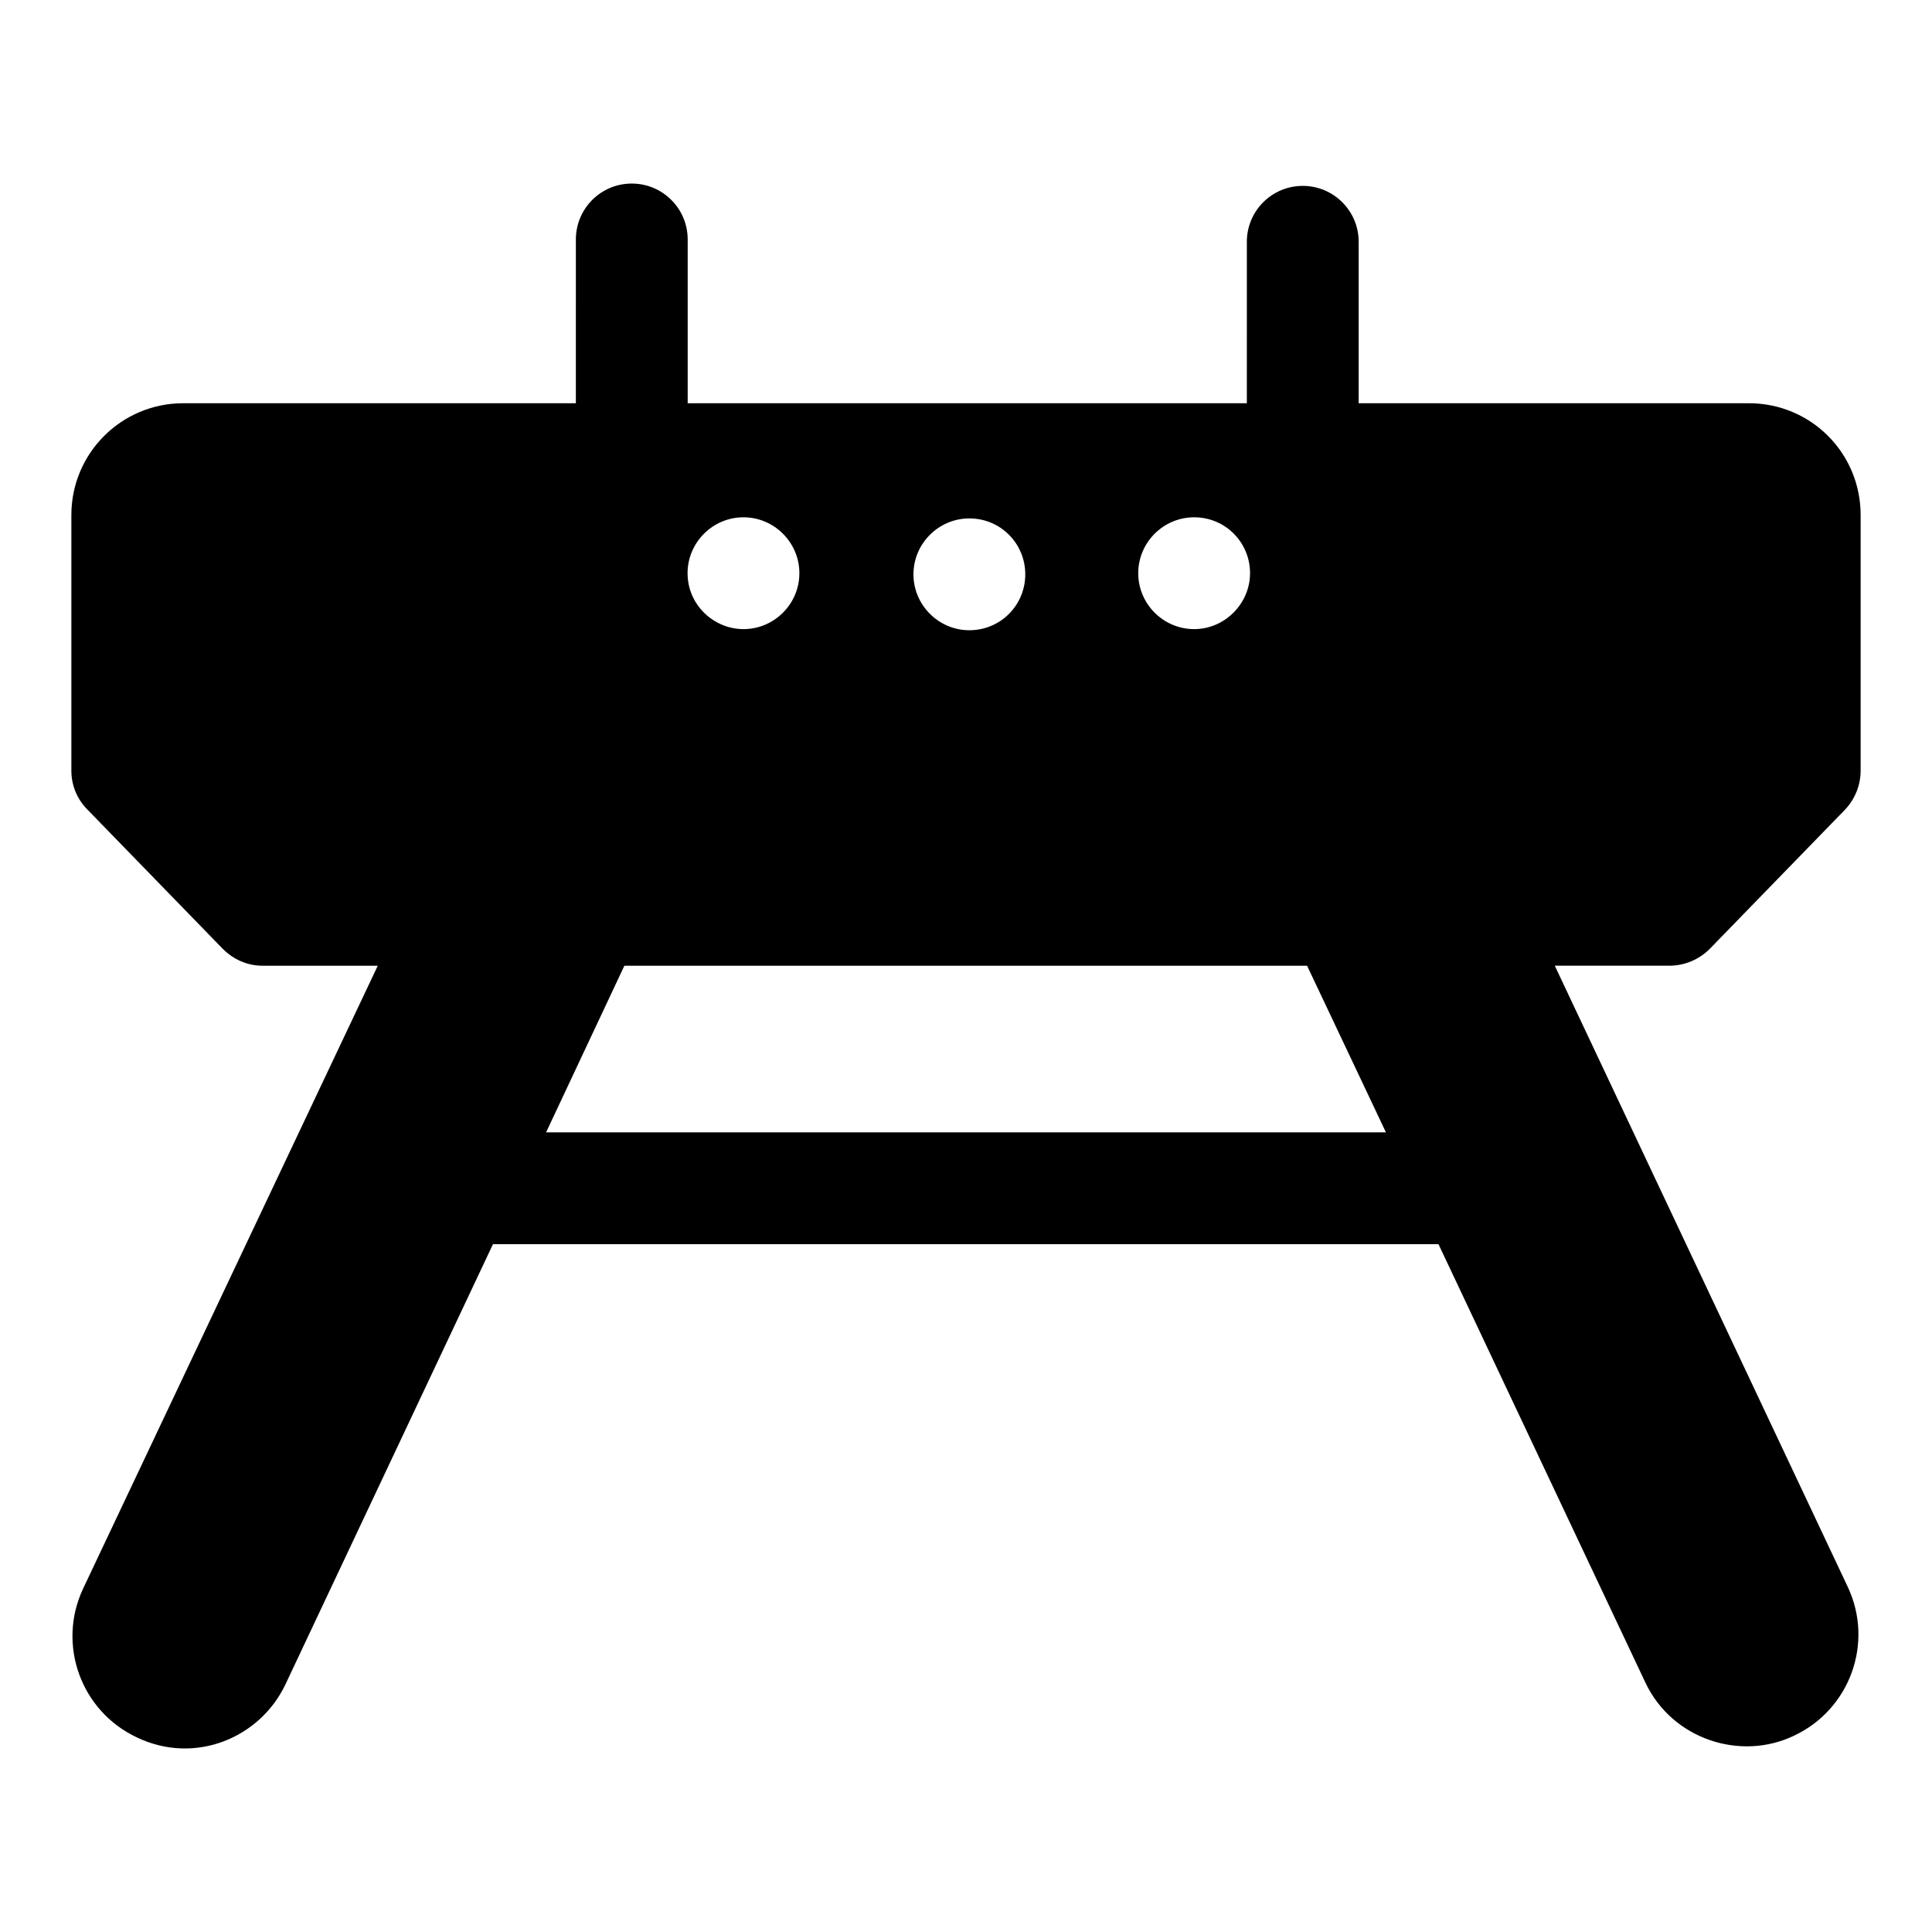
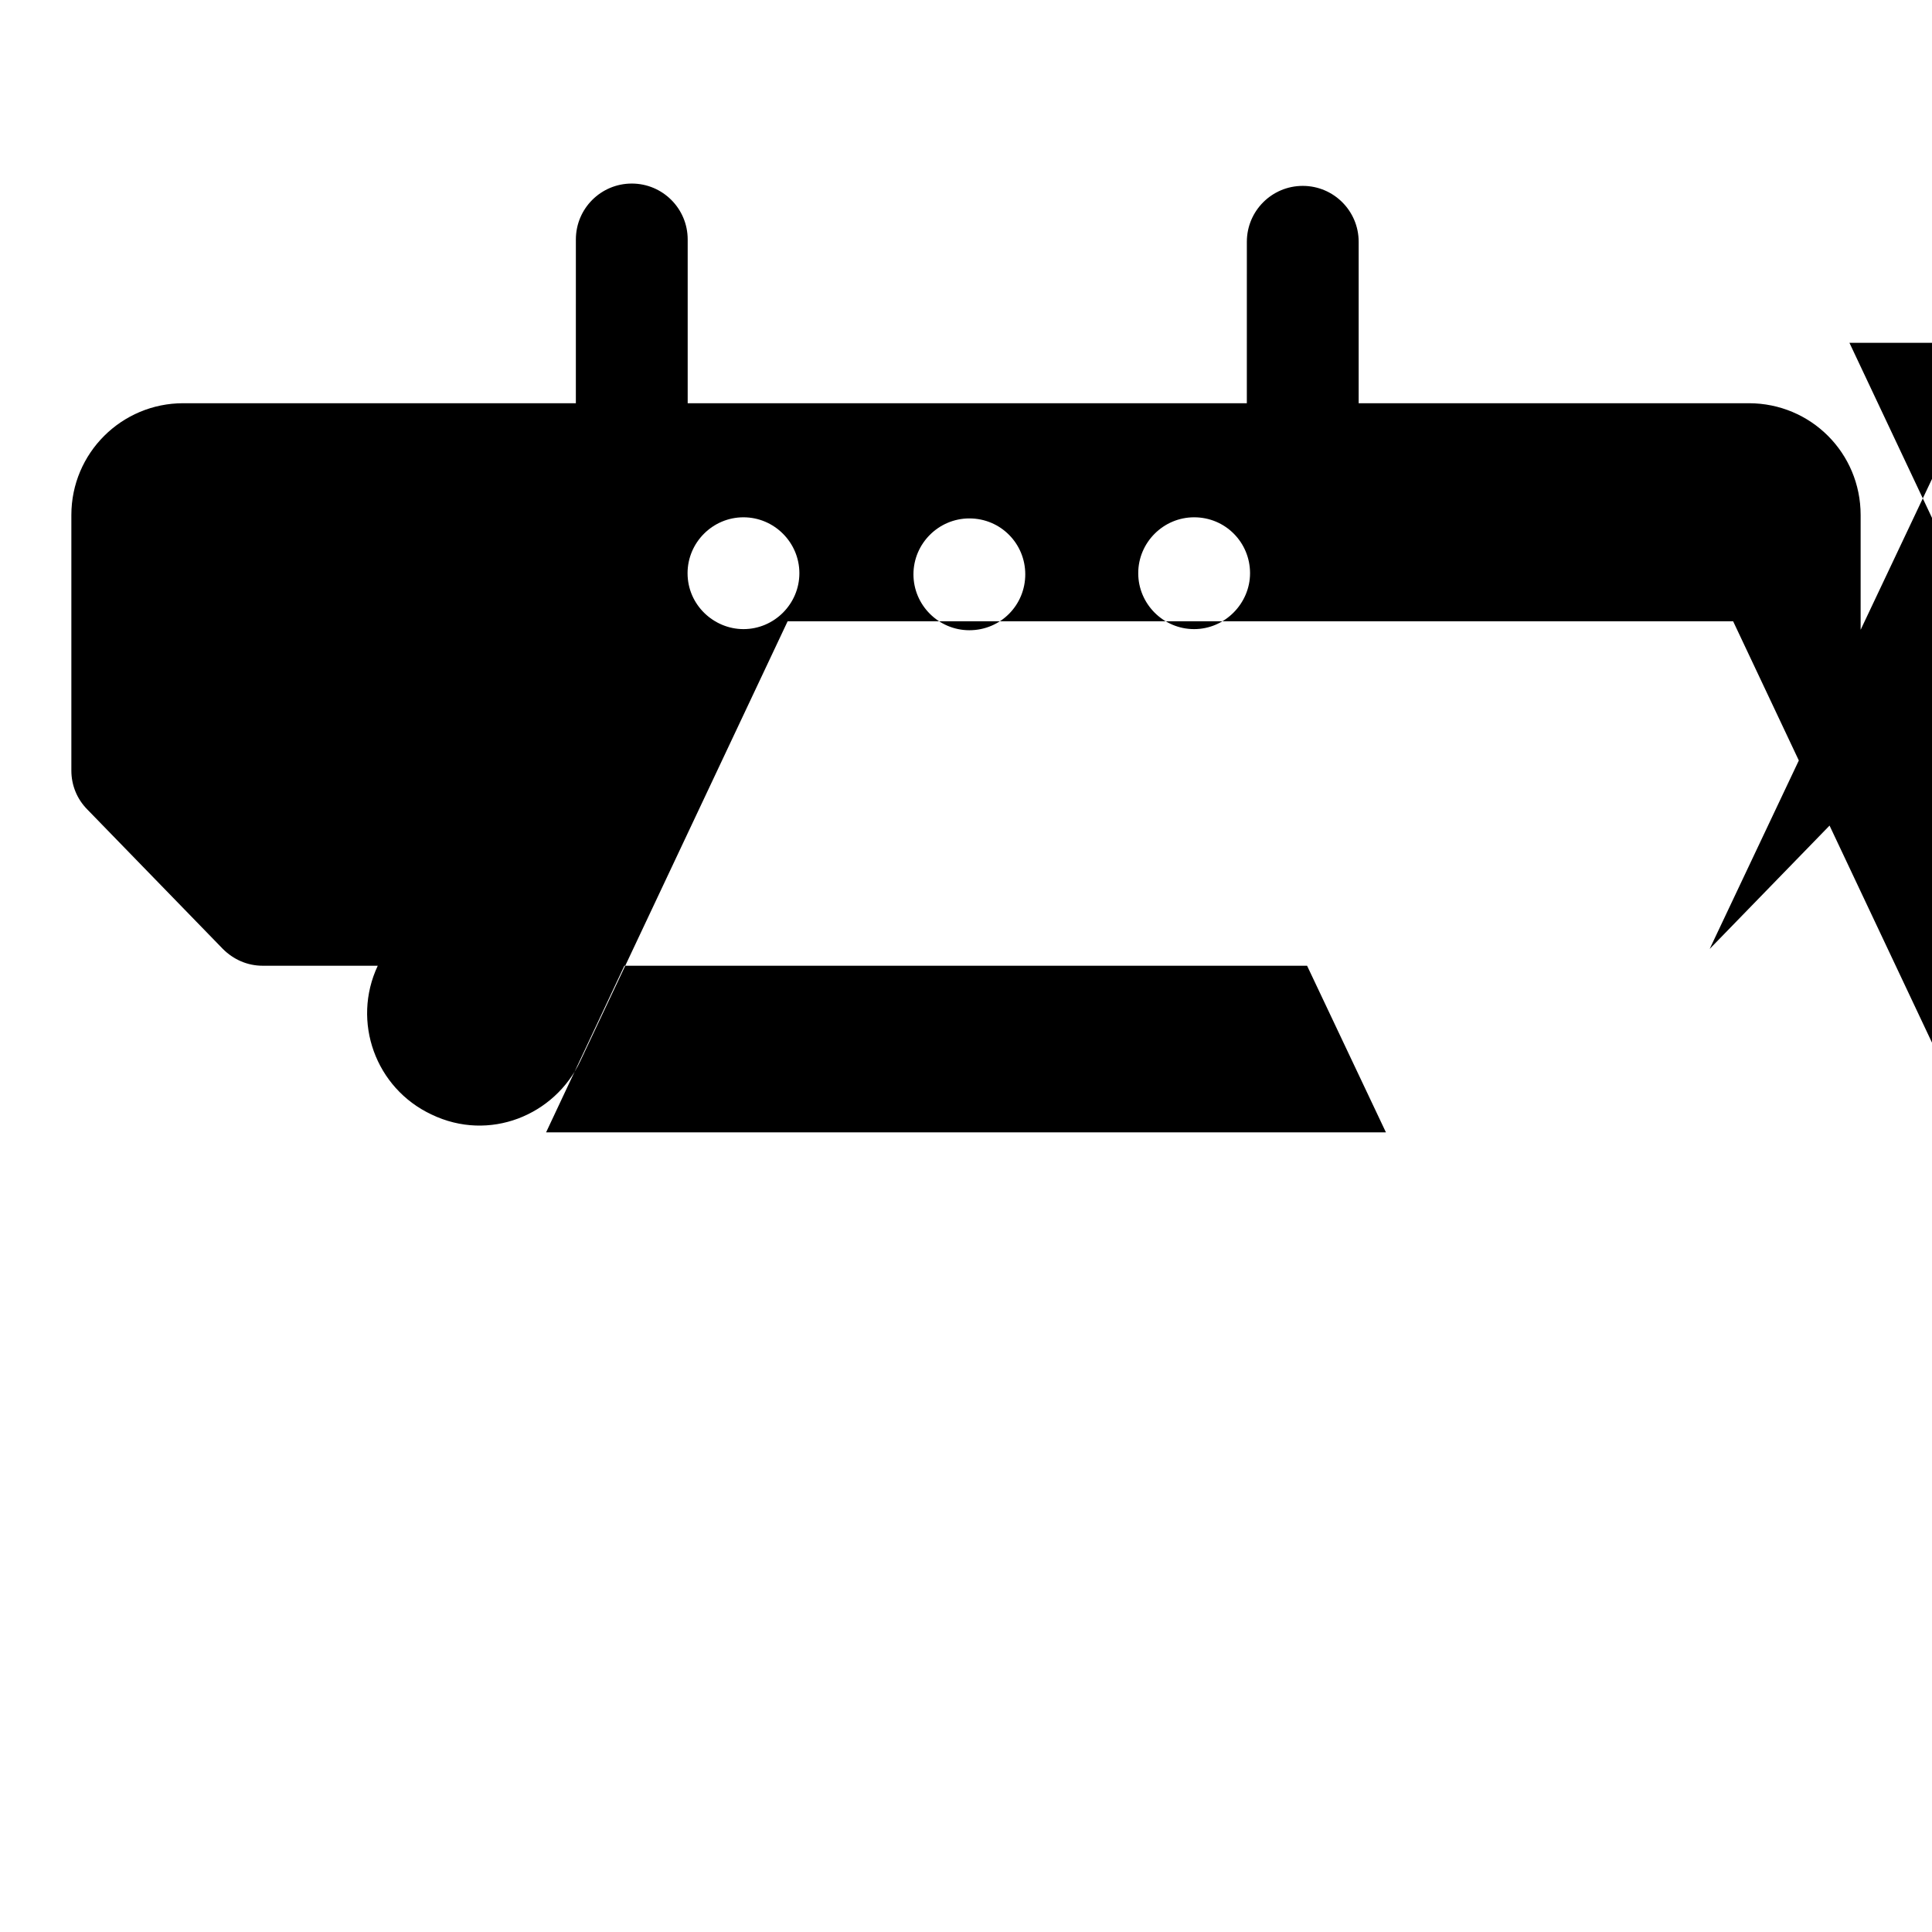
<svg xmlns="http://www.w3.org/2000/svg" fill="#000000" width="800px" height="800px" version="1.1" viewBox="144 144 512 512">
-   <path d="m597.08 395.48 35.859-36.898c2.668-2.816 4.148-6.519 4.148-10.371v-67.715c0-16.449-13.188-29.637-29.637-29.637h-103.39v-42.781c0-8.184-6.629-14.816-14.816-14.816-8.191 0-14.816 6.633-14.816 14.816l-0.004 42.781h-148.18v-43.398c0-8.184-6.629-14.816-14.816-14.816-8.191 0-14.816 6.633-14.816 14.816l-0.004 43.398h-104.06c-16.301 0-29.637 13.188-29.637 29.637v67.719c0 3.852 1.48 7.559 4.297 10.371l35.859 36.898c2.816 2.816 6.519 4.445 10.52 4.445h30.523l-78.086 165.07c-6.965 14.816-0.594 32.453 14.227 39.418 15.352 7.394 32.672 0.203 39.414-14.078l54.977-116.62h250.57l54.828 116.17c7.121 15.082 25.25 20.898 39.414 14.078 14.816-6.965 21.191-24.598 14.227-39.414l-77.648-164.63h30.375c4.004 0 7.856-1.629 10.672-4.445zm-136.62-114.39c8.297 0 14.816 6.668 14.816 14.816 0 7.996-6.641 14.816-14.816 14.816-8.148 0-14.816-6.668-14.816-14.816-0.004-8.145 6.664-14.816 14.816-14.816zm-59.57 0.297c8.297 0 14.816 6.668 14.816 14.816 0 8.152-6.519 14.816-14.816 14.816-8.148 0-14.816-6.668-14.816-14.816 0-8.148 6.668-14.816 14.816-14.816zm-59.863-0.297c8.148 0 14.816 6.668 14.816 14.816 0 8.148-6.668 14.816-14.816 14.816-7.848 0-14.816-6.406-14.816-14.816 0-8.145 6.668-14.816 14.816-14.816zm170.26 163h-222.57l20.746-44.156h180.93z" />
+   <path d="m597.08 395.48 35.859-36.898c2.668-2.816 4.148-6.519 4.148-10.371v-67.715c0-16.449-13.188-29.637-29.637-29.637h-103.39v-42.781c0-8.184-6.629-14.816-14.816-14.816-8.191 0-14.816 6.633-14.816 14.816l-0.004 42.781h-148.18v-43.398c0-8.184-6.629-14.816-14.816-14.816-8.191 0-14.816 6.633-14.816 14.816l-0.004 43.398h-104.06c-16.301 0-29.637 13.188-29.637 29.637v67.719c0 3.852 1.48 7.559 4.297 10.371l35.859 36.898c2.816 2.816 6.519 4.445 10.52 4.445h30.523c-6.965 14.816-0.594 32.453 14.227 39.418 15.352 7.394 32.672 0.203 39.414-14.078l54.977-116.62h250.57l54.828 116.17c7.121 15.082 25.25 20.898 39.414 14.078 14.816-6.965 21.191-24.598 14.227-39.414l-77.648-164.63h30.375c4.004 0 7.856-1.629 10.672-4.445zm-136.62-114.39c8.297 0 14.816 6.668 14.816 14.816 0 7.996-6.641 14.816-14.816 14.816-8.148 0-14.816-6.668-14.816-14.816-0.004-8.145 6.664-14.816 14.816-14.816zm-59.57 0.297c8.297 0 14.816 6.668 14.816 14.816 0 8.152-6.519 14.816-14.816 14.816-8.148 0-14.816-6.668-14.816-14.816 0-8.148 6.668-14.816 14.816-14.816zm-59.863-0.297c8.148 0 14.816 6.668 14.816 14.816 0 8.148-6.668 14.816-14.816 14.816-7.848 0-14.816-6.406-14.816-14.816 0-8.145 6.668-14.816 14.816-14.816zm170.26 163h-222.57l20.746-44.156h180.93z" />
</svg>